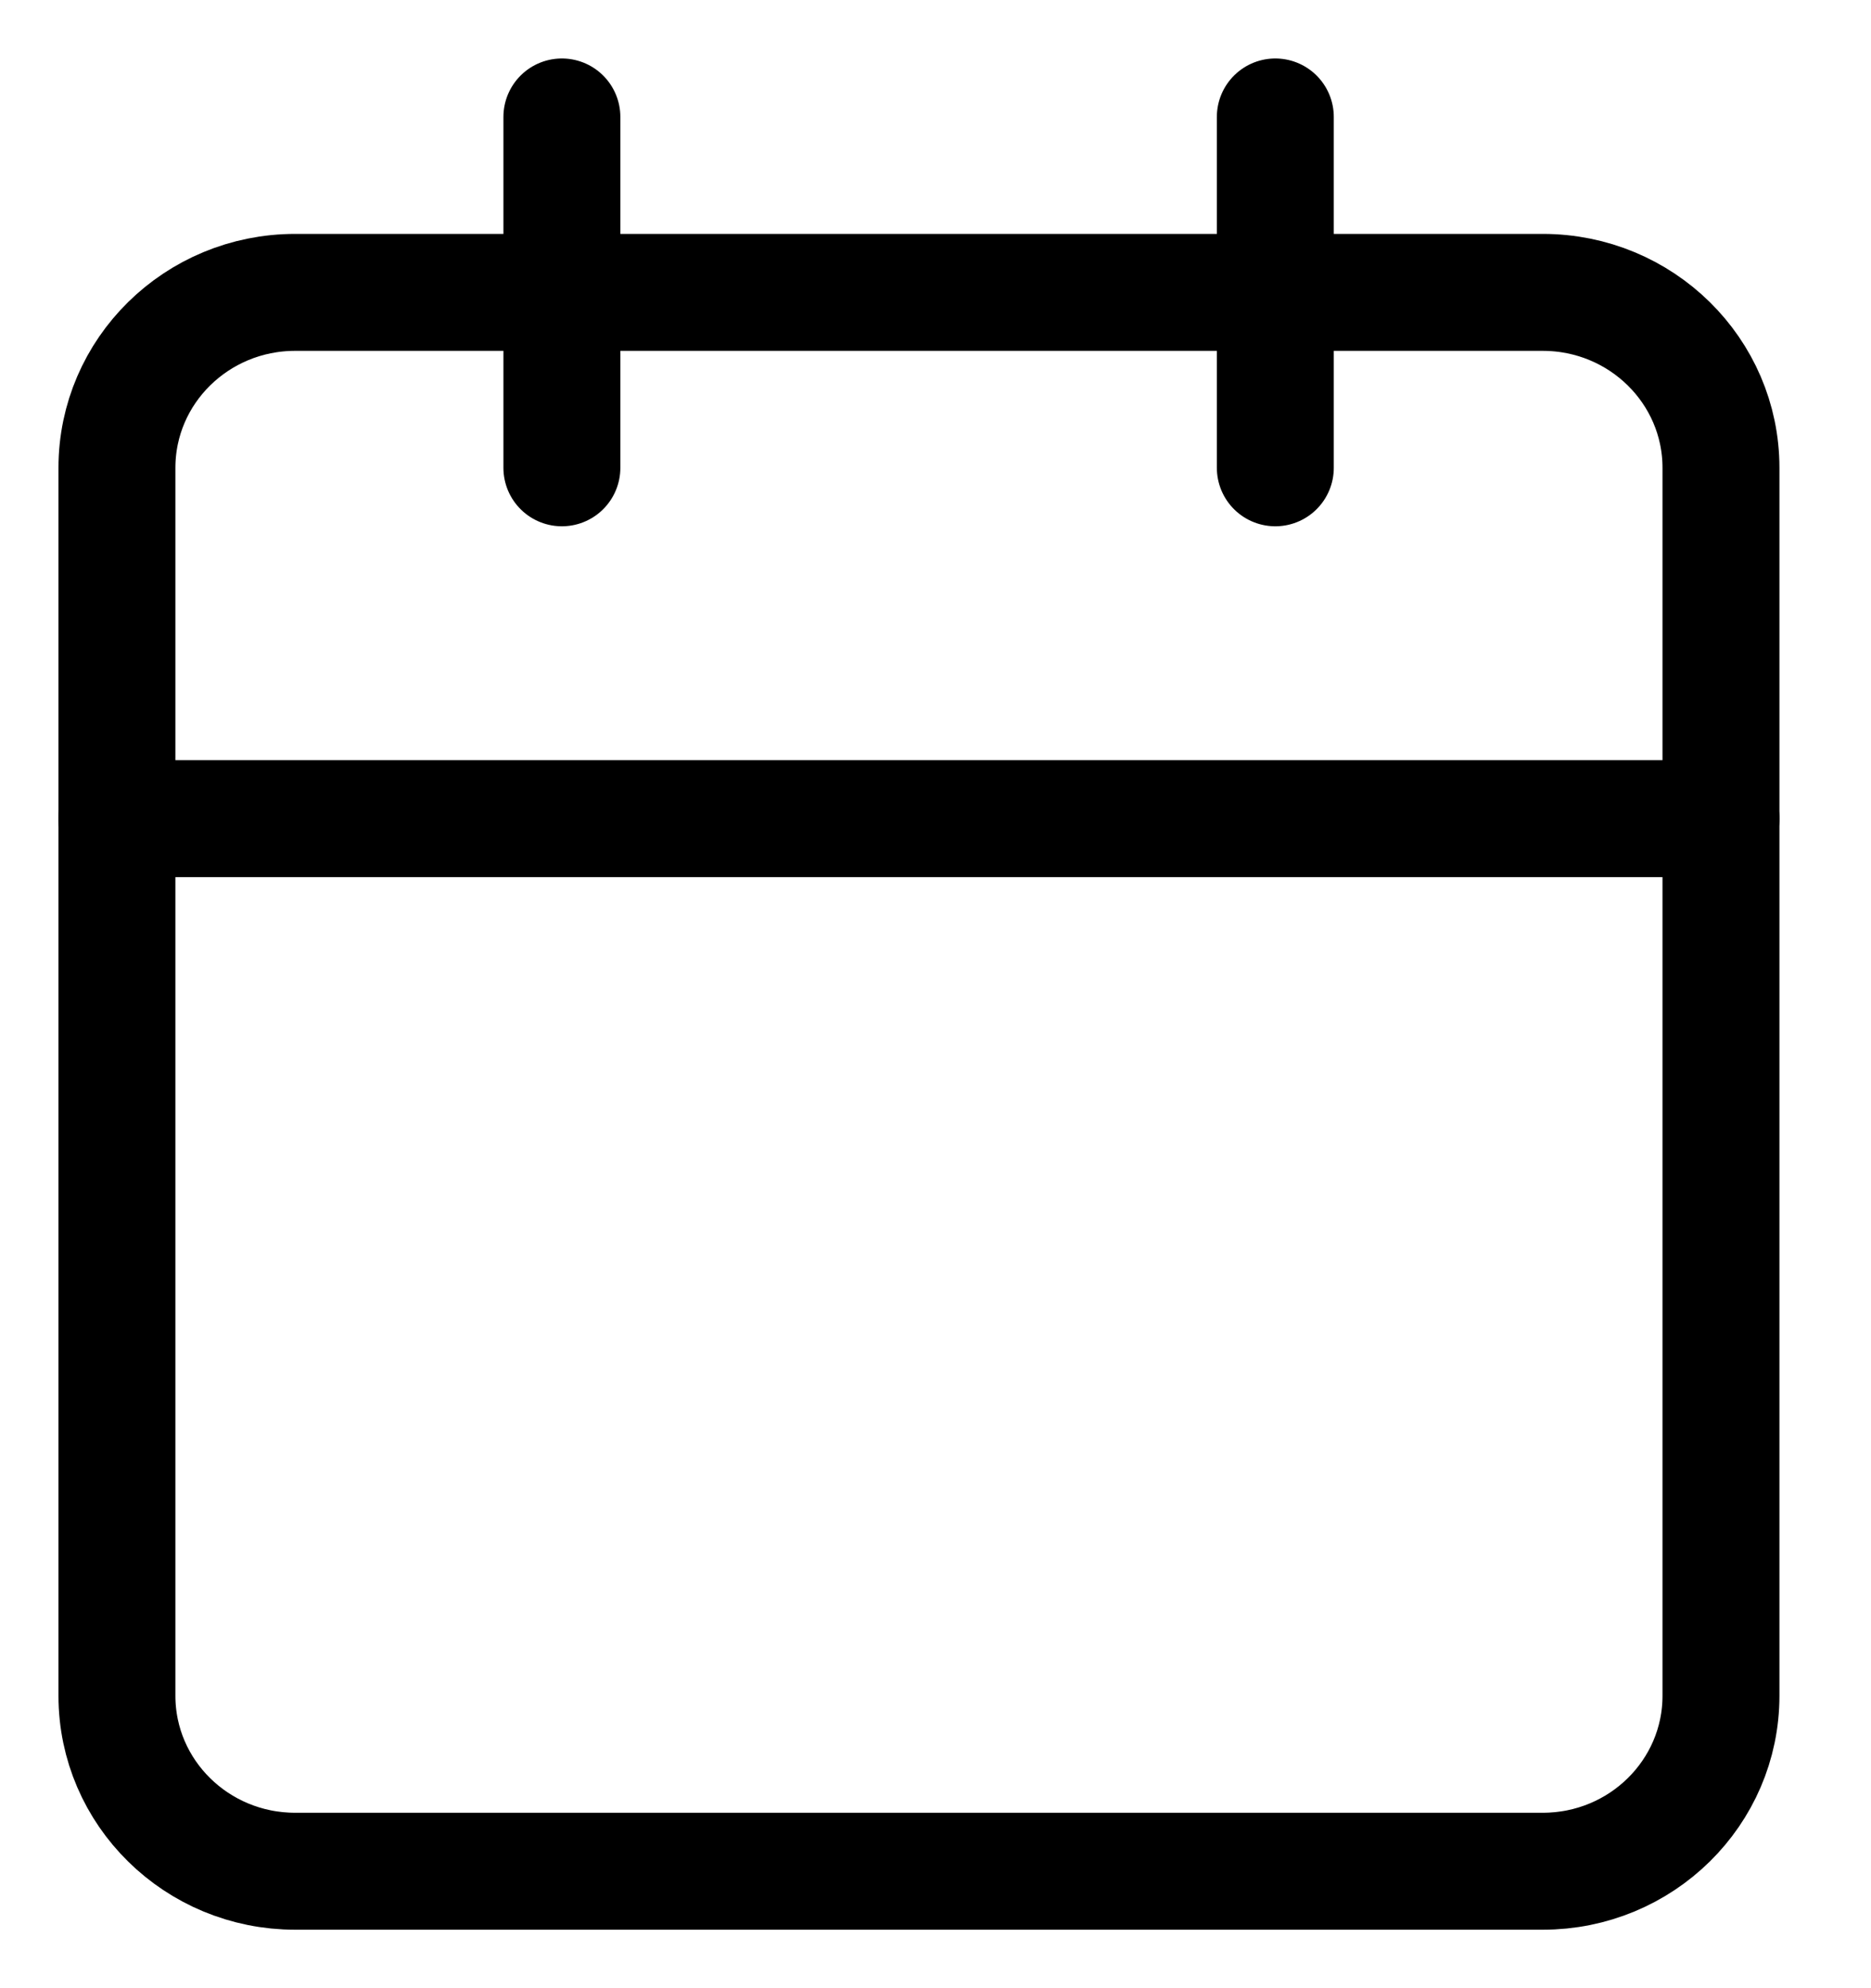
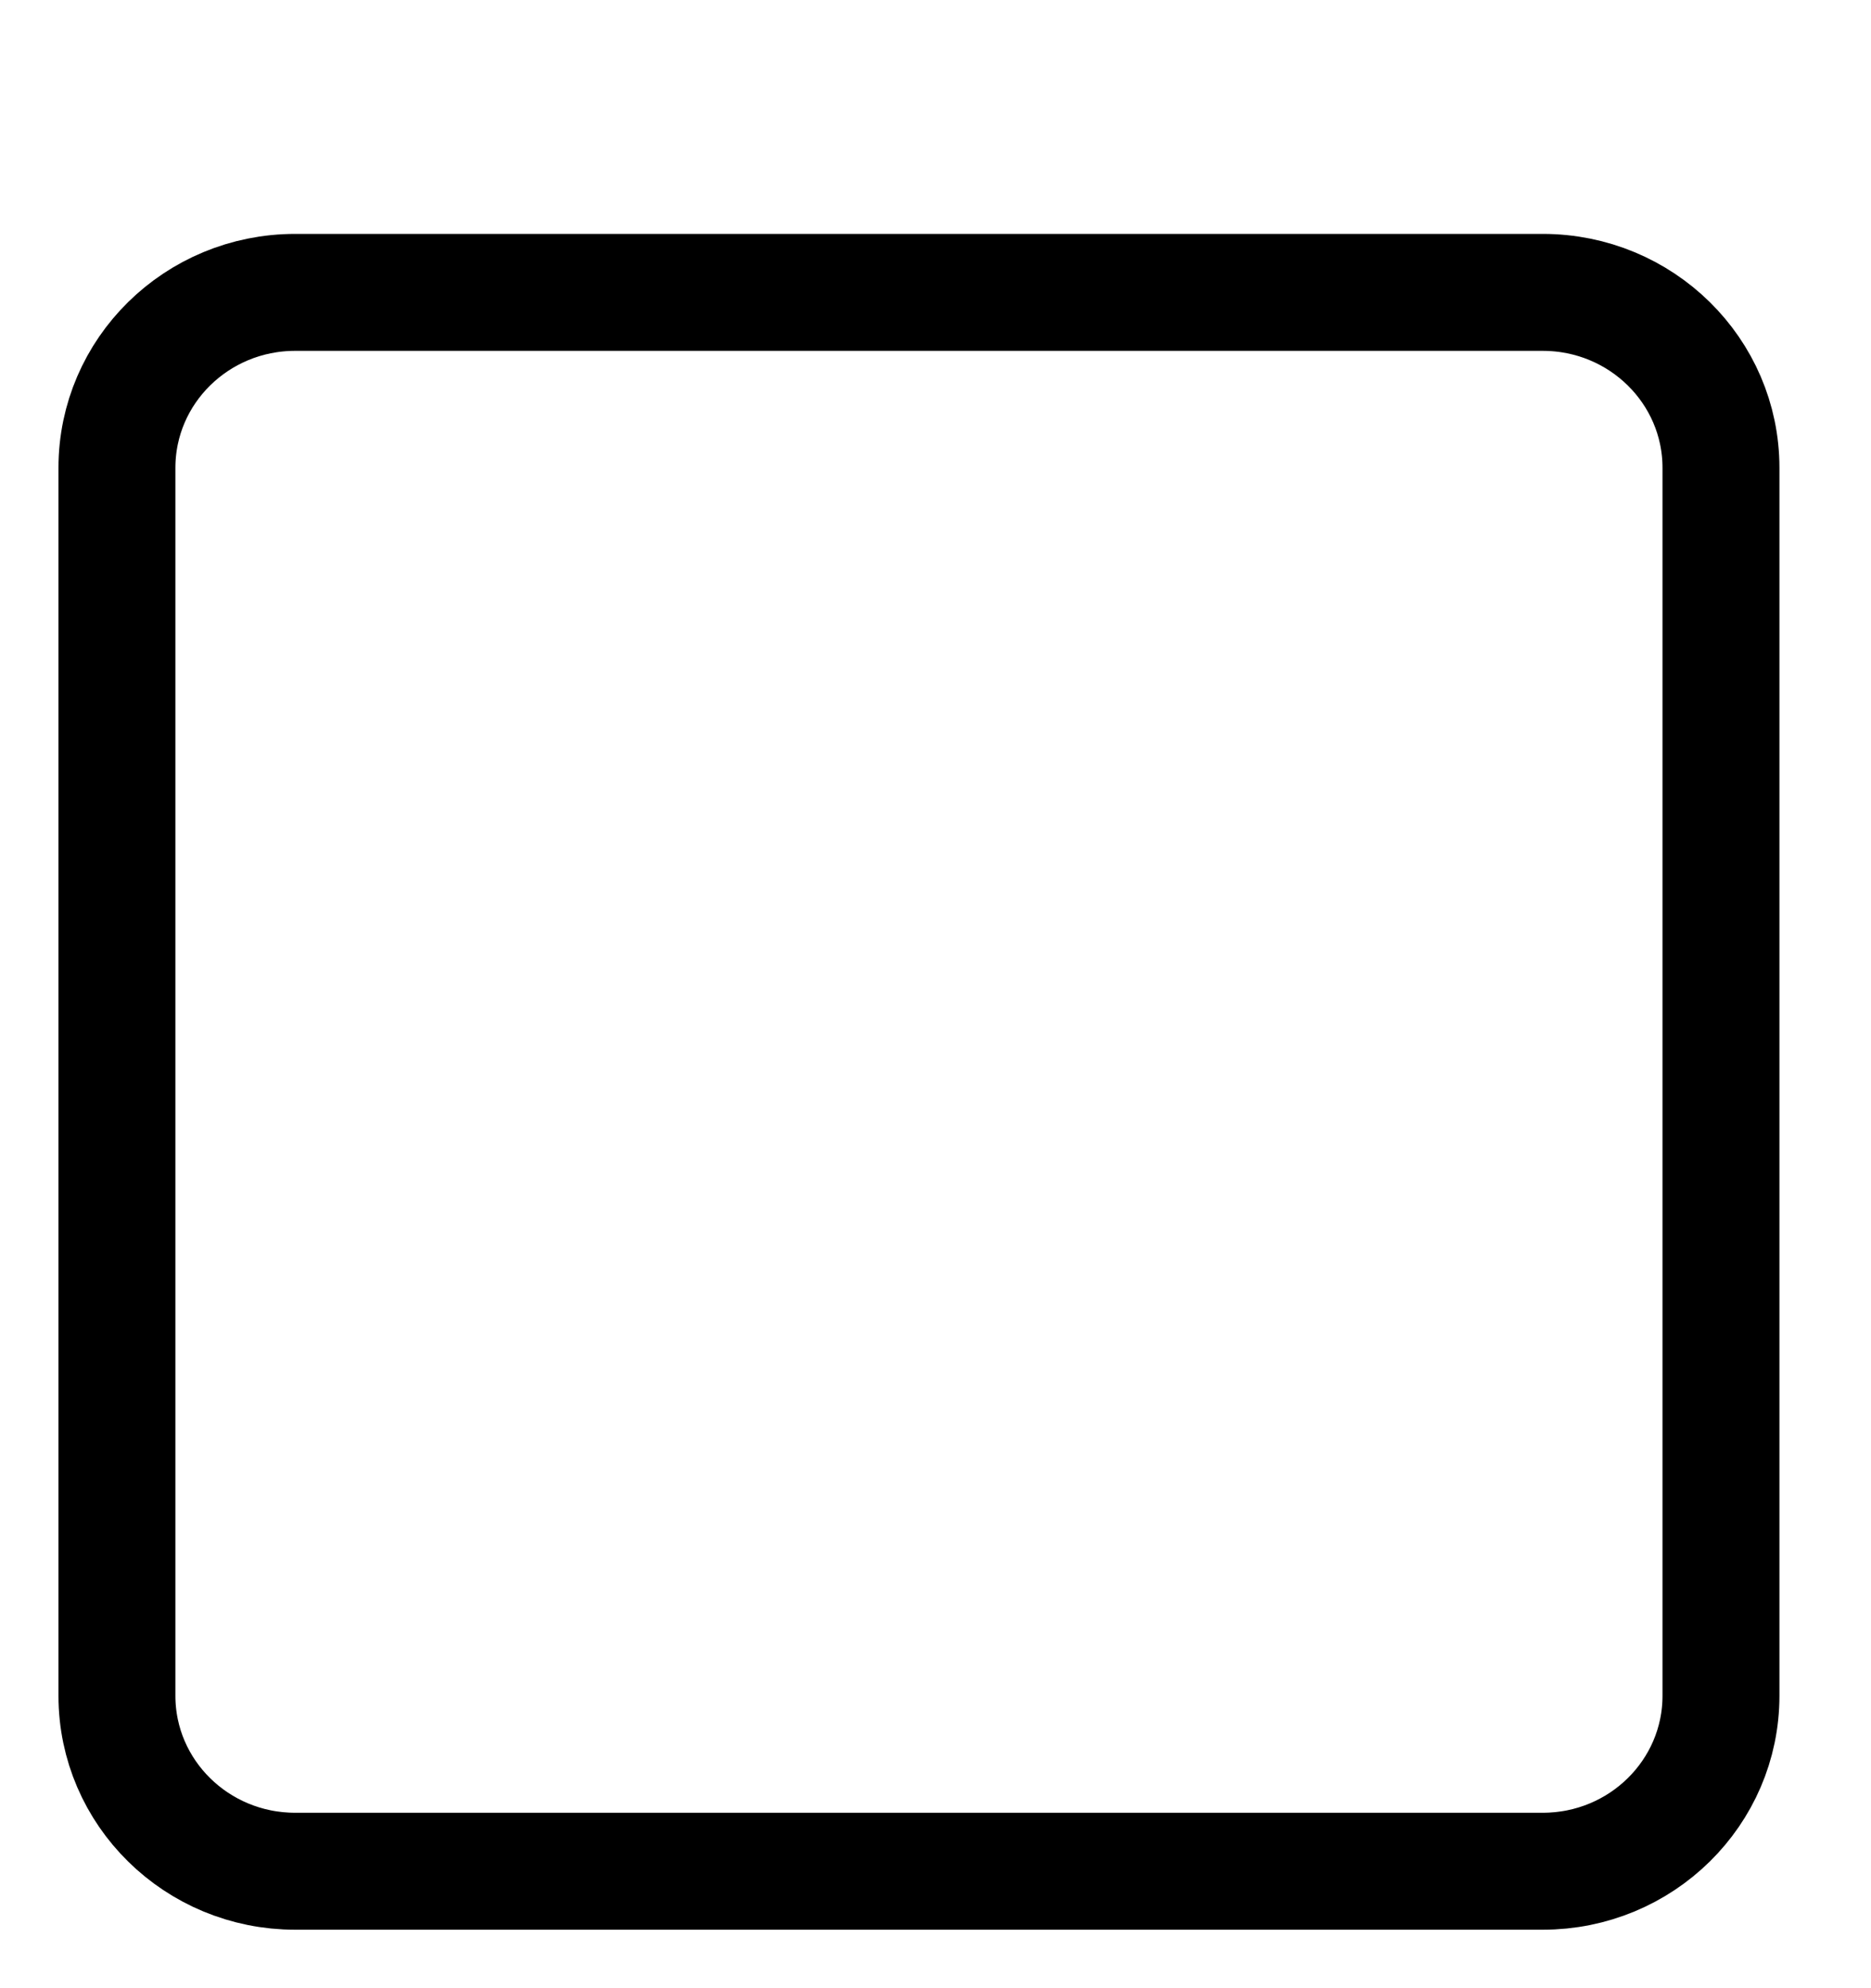
<svg xmlns="http://www.w3.org/2000/svg" width="16" height="17" viewBox="0 0 16 17" fill="none">
-   <path d="M4.805 1V4" stroke="black" stroke-linecap="round" stroke-linejoin="round" />
-   <path d="M10.906 1V4" stroke="black" stroke-linecap="round" stroke-linejoin="round" />
  <path d="M13.193 2.5H2.524C1.682 2.5 1 3.172 1 4V14.5C1 15.328 1.682 16 2.524 16H13.193C14.035 16 14.717 15.328 14.717 14.5V4C14.717 3.172 14.035 2.5 13.193 2.5Z" stroke="black" stroke-linecap="round" stroke-linejoin="round" />
-   <path d="M1 7H14.717" stroke="black" stroke-linecap="round" stroke-linejoin="round" />
</svg>